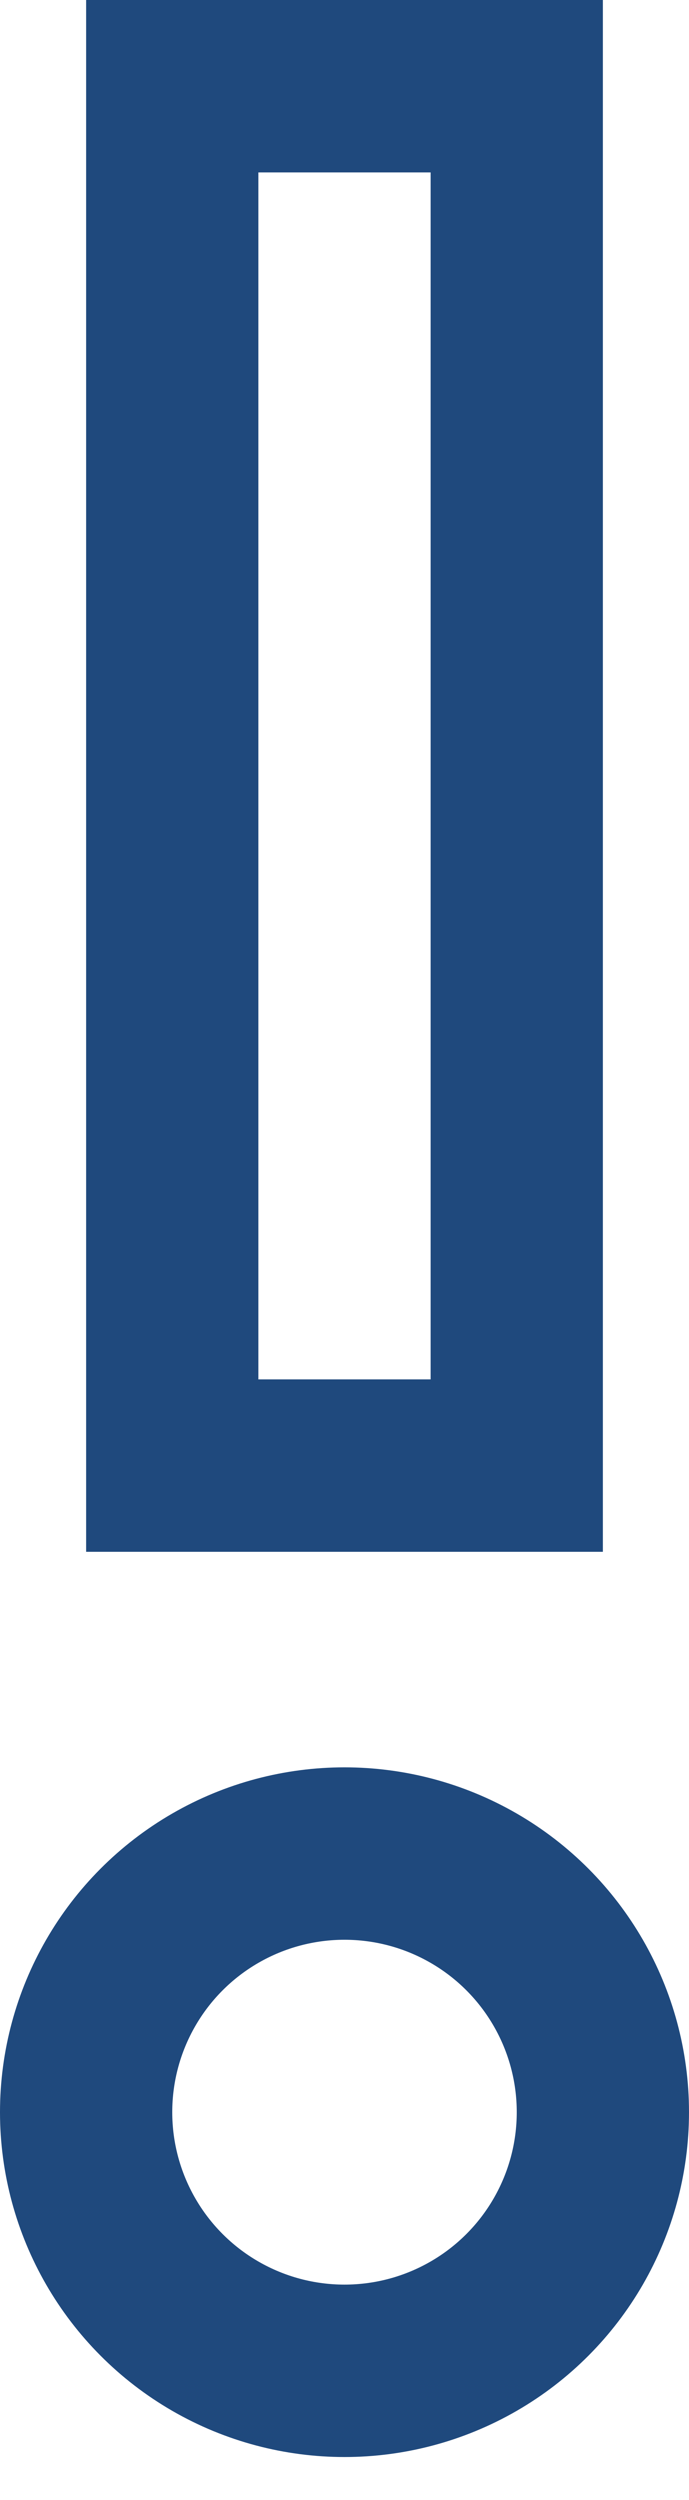
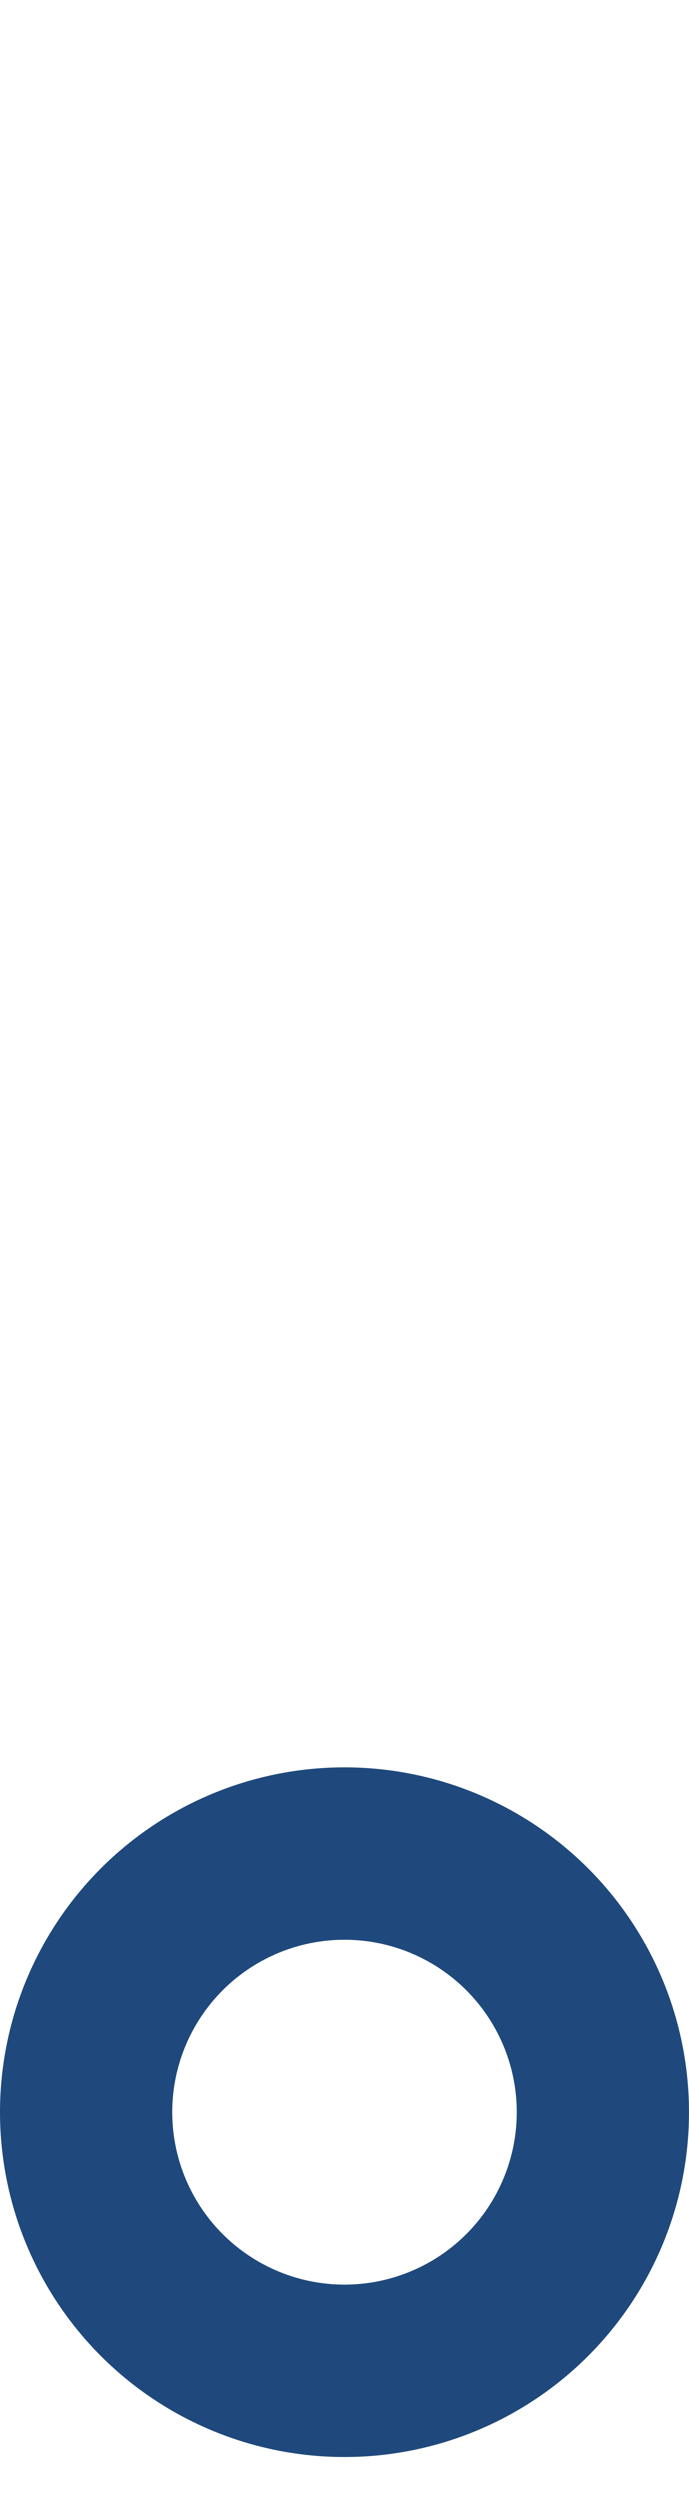
<svg xmlns="http://www.w3.org/2000/svg" width="8" height="29">
  <g transform="translate(0 1)" stroke="#1F497D" stroke-width="2" fill="none" fill-rule="evenodd">
    <circle cx="4" cy="23.5" r="3" />
-     <path d="M2 0h4v16H2z" />
  </g>
</svg>